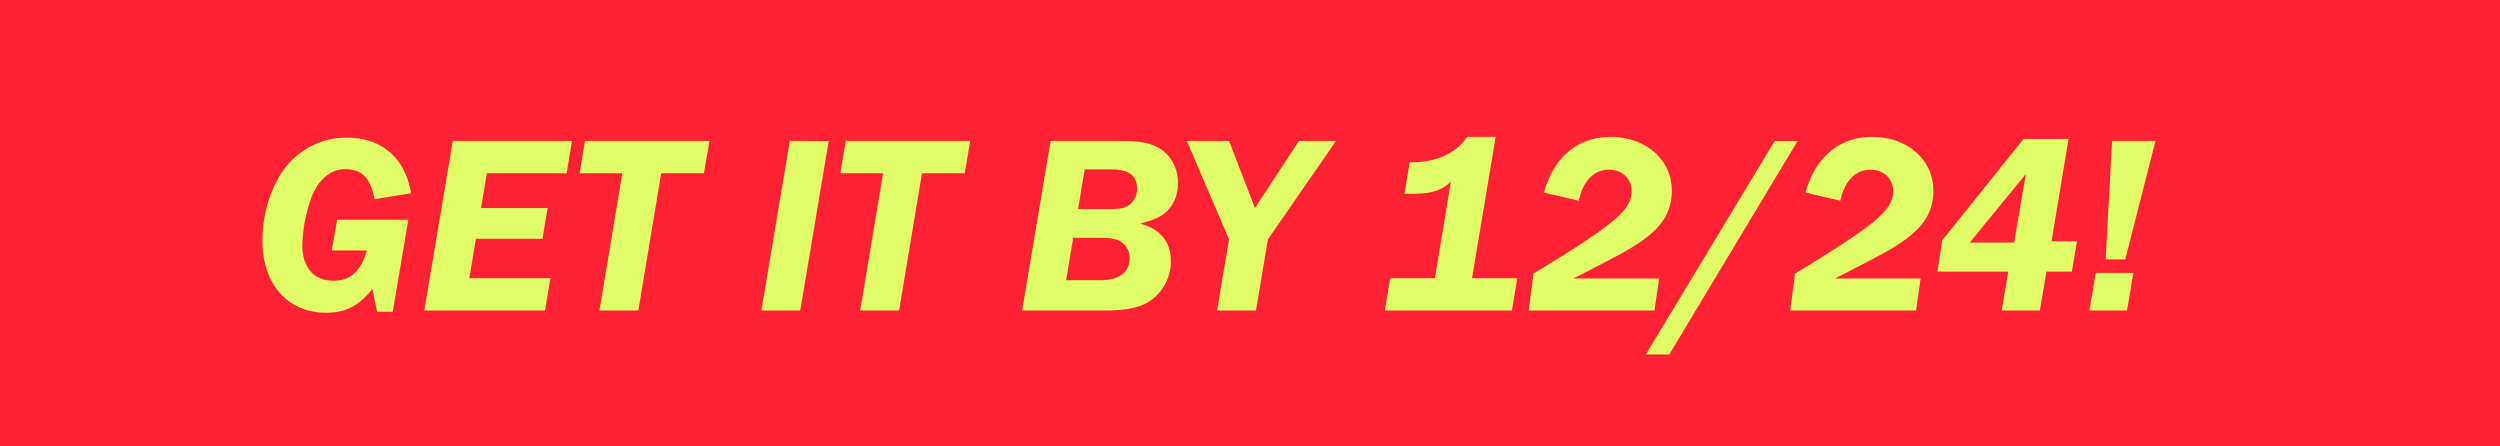
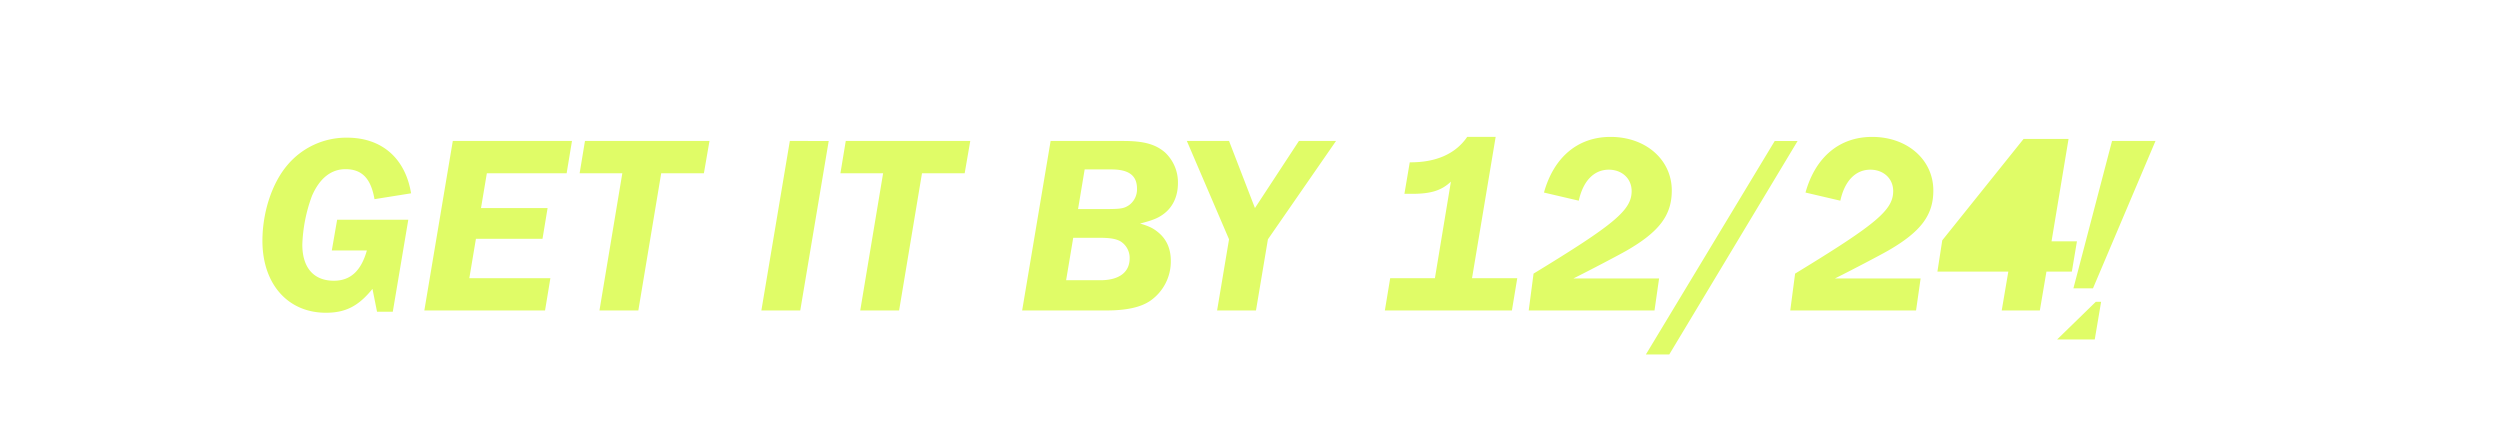
<svg xmlns="http://www.w3.org/2000/svg" id="_201201_09-M1356_Site_Miscellaneous_1205_US.svg" data-name="201201_09-M1356_Site_Miscellaneous_1205_US.svg" width="1120" height="200" viewBox="0 0 1120 200">
  <defs>
    <style>
      .cls-1 {
        fill: #fe2234;
      }

      .cls-2 {
        fill: #e0fc67;
        fill-rule: evenodd;
      }
    </style>
  </defs>
-   <rect class="cls-1" width="1120" height="200" />
-   <path id="GET_IT_BY_12_24_" data-name="GET IT BY 12/24!" class="cls-2" d="M168.912,139.657h7.058l6.945-41.212H151.038l-2.391,13.776h15.711c-2.618,9.221-7.4,13.547-14.8,13.547-8.994,0-14.117-5.806-14.117-16.166a69.1,69.1,0,0,1,4.326-21.858c3.416-7.855,8.539-11.954,15.028-11.954,7.4,0,11.385,4.212,12.978,13.434l16.394-2.618c-2.618-15.825-13.206-24.932-28.689-24.932a34.485,34.485,0,0,0-26.64,12.182c-6.944,8.083-11.271,21.175-11.271,34.04,0,19.354,11.385,32.219,28.462,32.219,8.88,0,14.686-3.074,20.834-10.7Zm21.19-.569h54.077l2.391-14.458H210.253l2.96-17.646h29.828l2.277-13.776H215.49l2.618-15.6h35.748l2.391-14.458H202.853Zm78.454,0h17.418L296.22,77.611h19.126l2.5-14.458H262.066l-2.39,14.458H278.8Zm72.538,0h17.418l12.751-75.935H353.844Zm44.291,0H402.8L413.05,77.611h19.126l2.5-14.458H378.9l-2.391,14.458h19.126Zm72.538,0h37.683c8.88,0,15.369-1.366,19.7-4.326a21.453,21.453,0,0,0,9.221-17.874q0-8.025-5.464-12.637c-2.164-1.821-3.985-2.846-8.311-4.1,5.237-1.366,7.741-2.277,10.132-3.985,4.44-3.074,6.831-8.083,6.831-14.117a18.339,18.339,0,0,0-5.806-13.775c-4.213-3.643-9.45-5.123-18.671-5.123h-32.56Zm25.046-45.424,2.96-17.76h11.954c7.856,0,11.5,2.732,11.5,8.652a8.762,8.762,0,0,1-3.643,7.4c-2.277,1.48-3.644,1.708-10.816,1.708H482.969Zm-5.35,31.877,3.187-19.013h11.613c4.9,0,7.513.456,9.563,1.594a8.712,8.712,0,0,1,4.1,7.628c0,6.261-4.781,9.791-13.092,9.791H477.619Zm67.64,13.547h17.418l5.351-31.877,30.511-44.058H581.917l-19.7,30.055L550.61,63.153h-18.9l18.9,44.058Zm75.157,0h56.923l2.391-14.458H659.466l10.587-63.3H657.3c-5.124,7.514-13.89,11.5-25.73,11.385l-2.39,14.117h3.529c8.311,0,13.092-1.48,17.3-5.465l-7.172,43.262H622.807Zm64.451,0H741.22l2.05-14.344H704.9c7.287-3.643,19.923-10.247,23.908-12.523,14.572-8.425,20.151-15.825,20.151-26.868,0-13.775-11.612-24.021-27.437-24.021-14.572,0-25.388,8.994-29.828,24.932l15.6,3.643c1.936-8.88,6.831-13.889,13.434-13.889,5.92,0,10.246,3.985,10.246,9.563,0,8.539-7.514,14.8-43.944,37Zm62.97,19.7,57.492-95.631H795.083l-57.72,95.631h10.474Zm54.2-19.7h56.354l2.049-14.344H822.074C829.36,121.1,842,114.5,845.981,112.221c14.573-8.425,20.151-15.825,20.151-26.868,0-13.775-11.612-24.021-27.437-24.021-14.572,0-25.387,8.994-29.827,24.932l15.6,3.643c1.936-8.88,6.831-13.889,13.434-13.889,5.92,0,10.246,3.985,10.246,9.563,0,8.539-7.513,14.8-43.944,37Zm65.93-17.418H899.73l-2.96,17.418h17.077l2.96-17.418h11.384l2.277-13.548H919.084l7.627-45.88h-20.15L870.13,107.667Zm14.458-12.979,25.16-30.738-5.237,30.738H882.425Zm60.921,7.514h8.766L965.66,63.153H946.192Zm-7.286,22.883h16.849l2.846-16.849H938.906Z" />
+   <path id="GET_IT_BY_12_24_" data-name="GET IT BY 12/24!" class="cls-2" d="M168.912,139.657h7.058l6.945-41.212H151.038l-2.391,13.776h15.711c-2.618,9.221-7.4,13.547-14.8,13.547-8.994,0-14.117-5.806-14.117-16.166a69.1,69.1,0,0,1,4.326-21.858c3.416-7.855,8.539-11.954,15.028-11.954,7.4,0,11.385,4.212,12.978,13.434l16.394-2.618c-2.618-15.825-13.206-24.932-28.689-24.932a34.485,34.485,0,0,0-26.64,12.182c-6.944,8.083-11.271,21.175-11.271,34.04,0,19.354,11.385,32.219,28.462,32.219,8.88,0,14.686-3.074,20.834-10.7Zm21.19-.569h54.077l2.391-14.458H210.253l2.96-17.646h29.828l2.277-13.776H215.49l2.618-15.6h35.748l2.391-14.458H202.853Zm78.454,0h17.418L296.22,77.611h19.126l2.5-14.458H262.066l-2.39,14.458H278.8Zm72.538,0h17.418l12.751-75.935H353.844Zm44.291,0H402.8L413.05,77.611h19.126l2.5-14.458H378.9l-2.391,14.458h19.126Zm72.538,0h37.683c8.88,0,15.369-1.366,19.7-4.326a21.453,21.453,0,0,0,9.221-17.874q0-8.025-5.464-12.637c-2.164-1.821-3.985-2.846-8.311-4.1,5.237-1.366,7.741-2.277,10.132-3.985,4.44-3.074,6.831-8.083,6.831-14.117a18.339,18.339,0,0,0-5.806-13.775c-4.213-3.643-9.45-5.123-18.671-5.123h-32.56Zm25.046-45.424,2.96-17.76h11.954c7.856,0,11.5,2.732,11.5,8.652a8.762,8.762,0,0,1-3.643,7.4c-2.277,1.48-3.644,1.708-10.816,1.708H482.969Zm-5.35,31.877,3.187-19.013h11.613c4.9,0,7.513.456,9.563,1.594a8.712,8.712,0,0,1,4.1,7.628c0,6.261-4.781,9.791-13.092,9.791H477.619Zm67.64,13.547h17.418l5.351-31.877,30.511-44.058H581.917l-19.7,30.055L550.61,63.153h-18.9l18.9,44.058Zm75.157,0h56.923l2.391-14.458H659.466l10.587-63.3H657.3c-5.124,7.514-13.89,11.5-25.73,11.385l-2.39,14.117h3.529c8.311,0,13.092-1.48,17.3-5.465l-7.172,43.262H622.807Zm64.451,0H741.22l2.05-14.344H704.9c7.287-3.643,19.923-10.247,23.908-12.523,14.572-8.425,20.151-15.825,20.151-26.868,0-13.775-11.612-24.021-27.437-24.021-14.572,0-25.388,8.994-29.828,24.932l15.6,3.643c1.936-8.88,6.831-13.889,13.434-13.889,5.92,0,10.246,3.985,10.246,9.563,0,8.539-7.514,14.8-43.944,37Zm62.97,19.7,57.492-95.631H795.083l-57.72,95.631h10.474Zm54.2-19.7h56.354l2.049-14.344H822.074C829.36,121.1,842,114.5,845.981,112.221c14.573-8.425,20.151-15.825,20.151-26.868,0-13.775-11.612-24.021-27.437-24.021-14.572,0-25.387,8.994-29.827,24.932l15.6,3.643c1.936-8.88,6.831-13.889,13.434-13.889,5.92,0,10.246,3.985,10.246,9.563,0,8.539-7.513,14.8-43.944,37Zm65.93-17.418H899.73l-2.96,17.418h17.077l2.96-17.418h11.384l2.277-13.548H919.084l7.627-45.88h-20.15L870.13,107.667ZH882.425Zm60.921,7.514h8.766L965.66,63.153H946.192Zm-7.286,22.883h16.849l2.846-16.849H938.906Z" />
</svg>